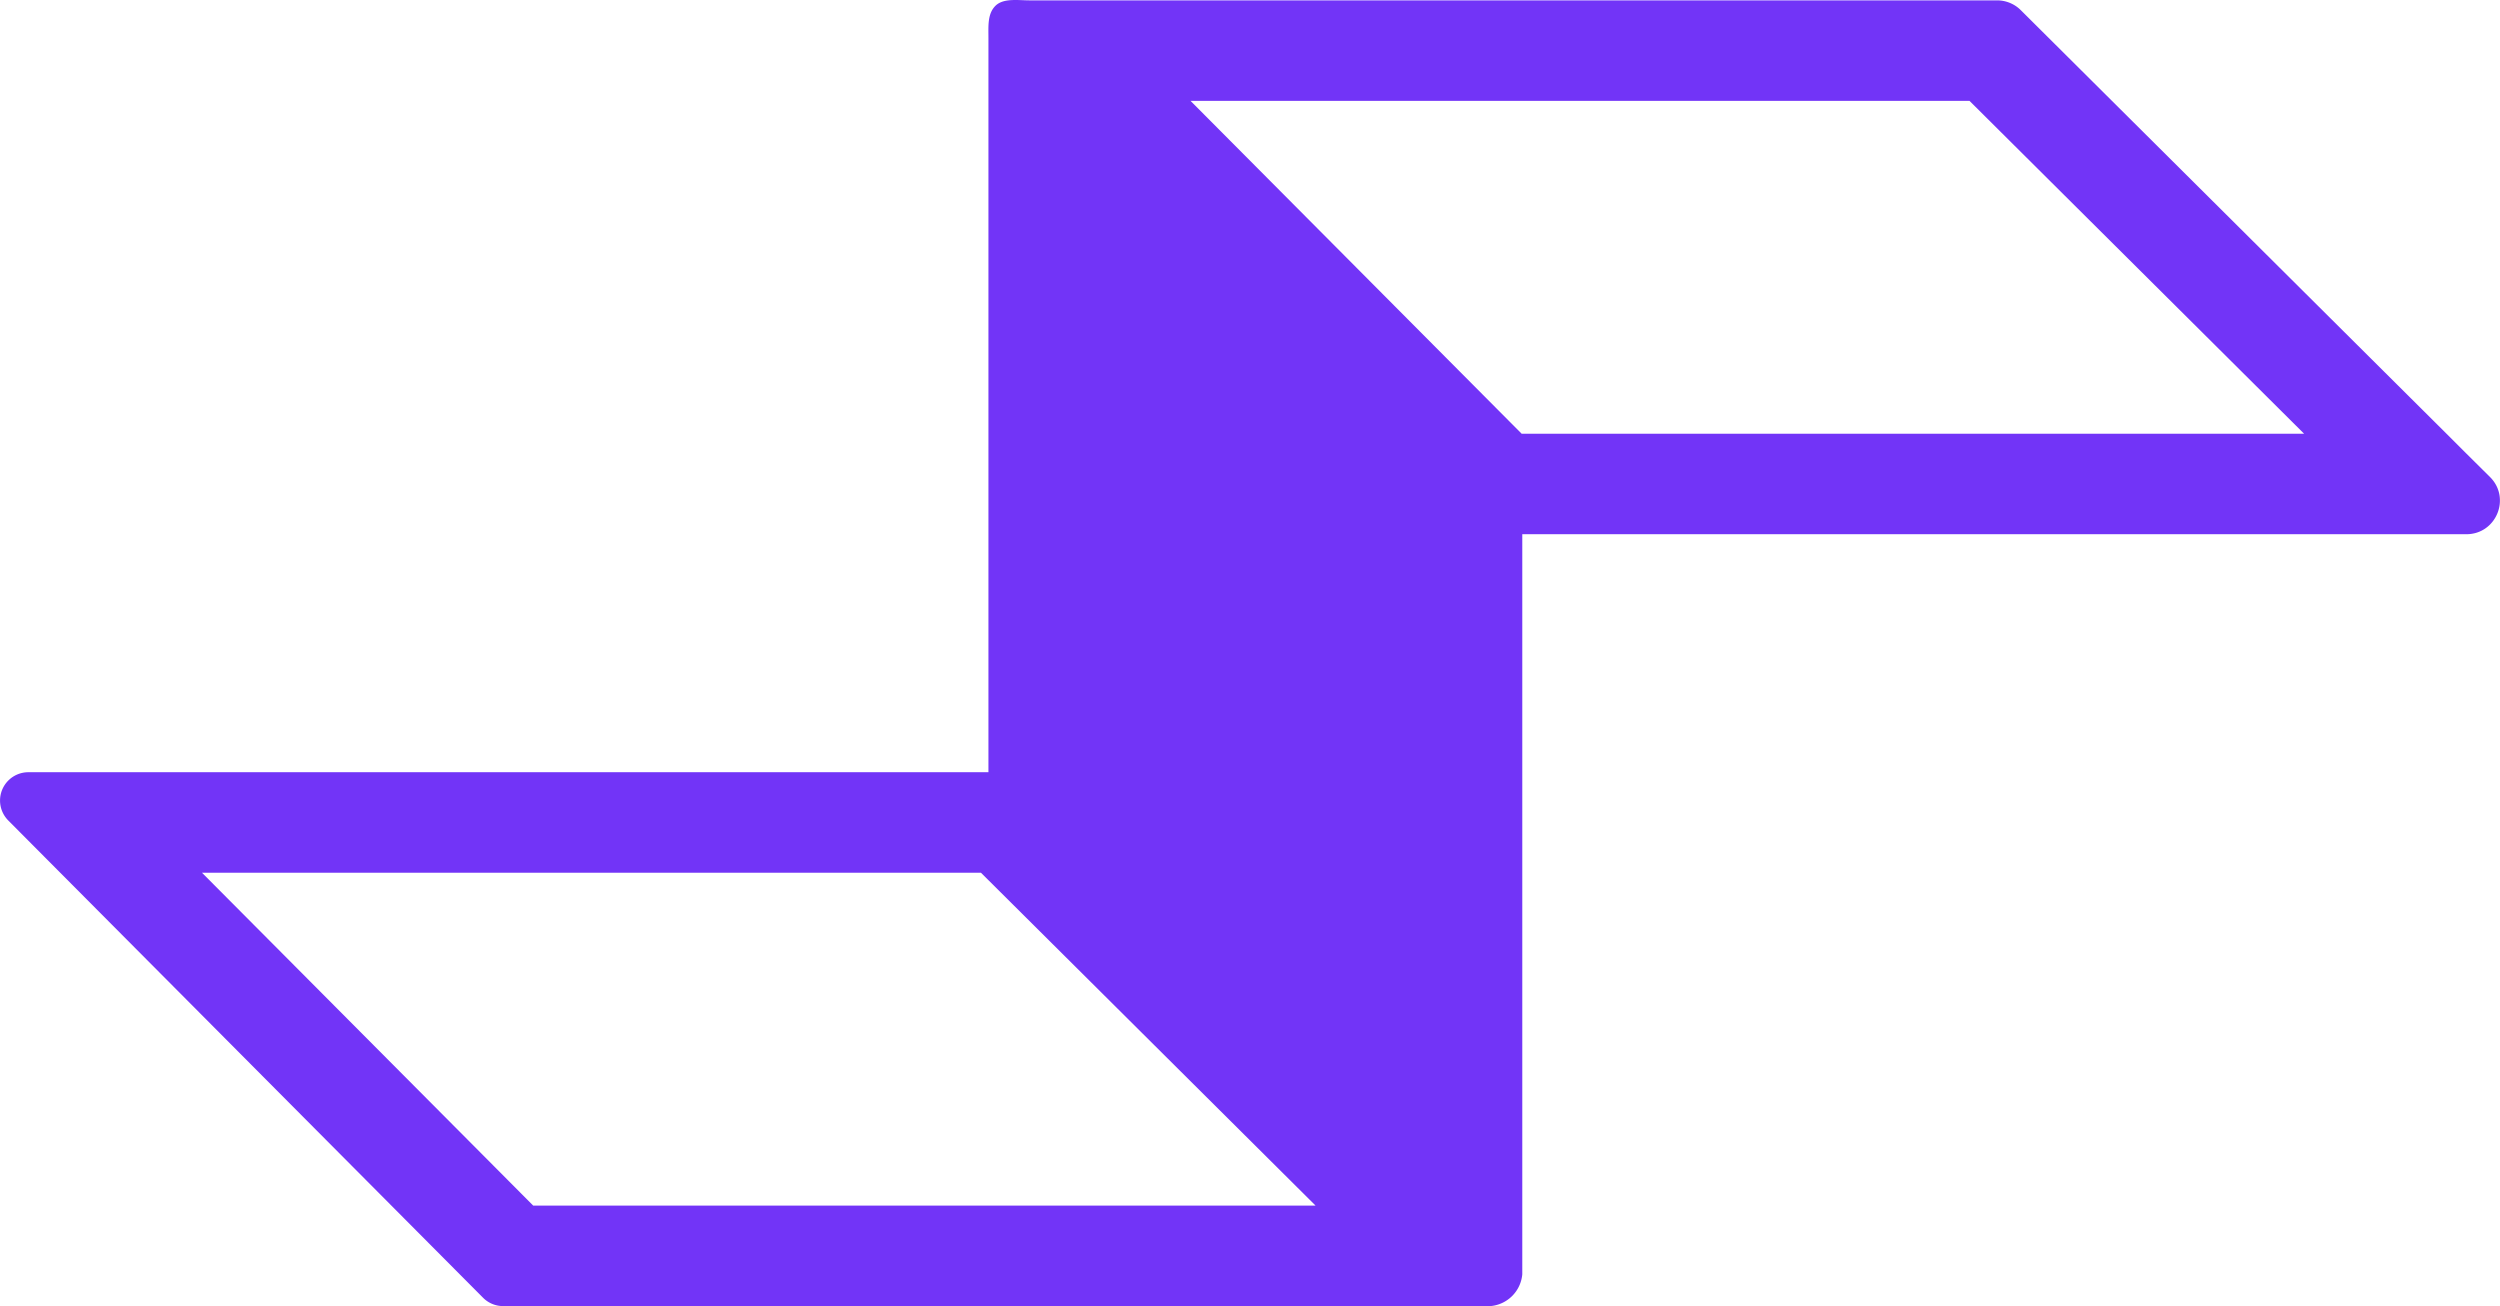
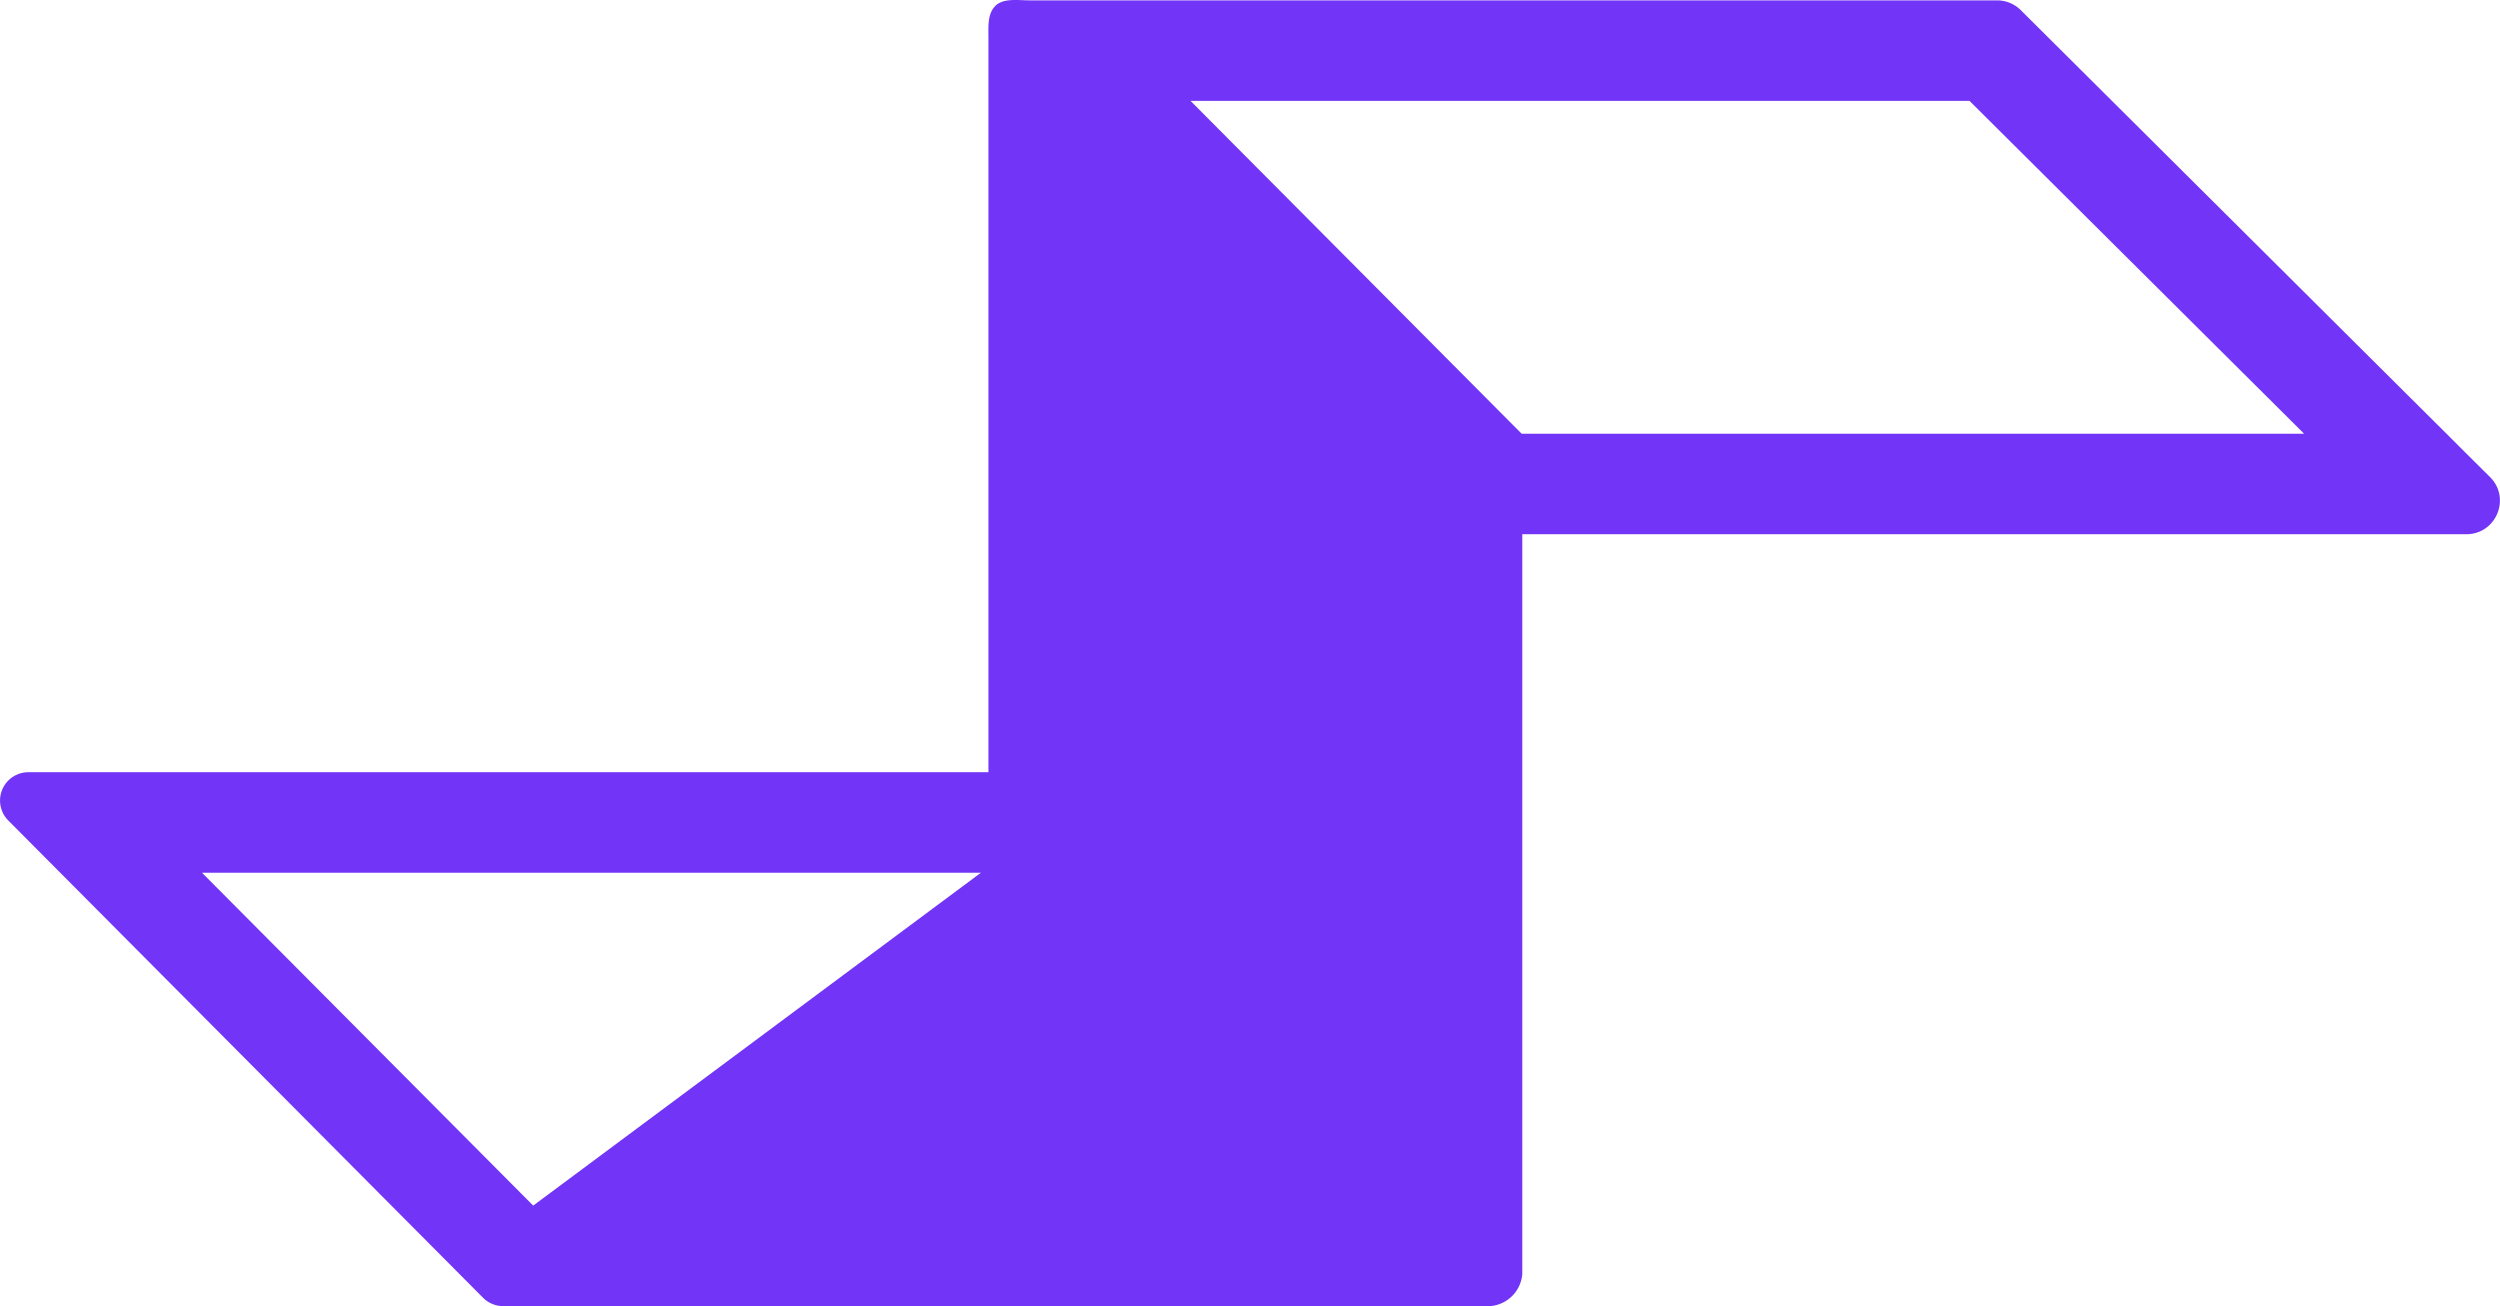
<svg xmlns="http://www.w3.org/2000/svg" id="Layer_1" data-name="Layer 1" viewBox="0 0 1280 668.72">
  <defs fill="#7234f7">
    <style>.cls-1{fill-rule:evenodd;}</style>
  </defs>
-   <path class="cls-1" d="M779.41,273.52v378.9a17.91,17.91,0,0,1-16.3,16.3H257.59a14.48,14.48,0,0,1-10.27-4.28L30.84,446.83l-2.54-2.55L14.52,430.43,4.25,420.1a14.49,14.49,0,0,1,10.27-24.72H506.08V19.28c0-5.88-.53-12.19,3.56-16.28S521.38.19,527.05.19h495.49a17.16,17.16,0,0,1,12.09,5l218,216.9,1.14,1.13,9,9,12.1,12c10.85,10.79,3.21,29.3-12.1,29.3H779.41Zm-.31-51.44L609.55,51.64h398.83l171.33,170.44ZM103.41,446.83,273,617.27H673.57L502.24,446.83Z" fill="#7234f7" />
+   <path class="cls-1" d="M779.41,273.52v378.9a17.91,17.91,0,0,1-16.3,16.3H257.59a14.48,14.48,0,0,1-10.27-4.28L30.84,446.83l-2.54-2.55L14.52,430.43,4.25,420.1a14.49,14.49,0,0,1,10.27-24.72H506.08V19.28c0-5.88-.53-12.19,3.56-16.28S521.38.19,527.05.19h495.49a17.16,17.16,0,0,1,12.09,5l218,216.9,1.14,1.13,9,9,12.1,12c10.85,10.79,3.21,29.3-12.1,29.3H779.41Zm-.31-51.44L609.55,51.64h398.83l171.33,170.44ZM103.41,446.83,273,617.27L502.24,446.83Z" fill="#7234f7" />
</svg>